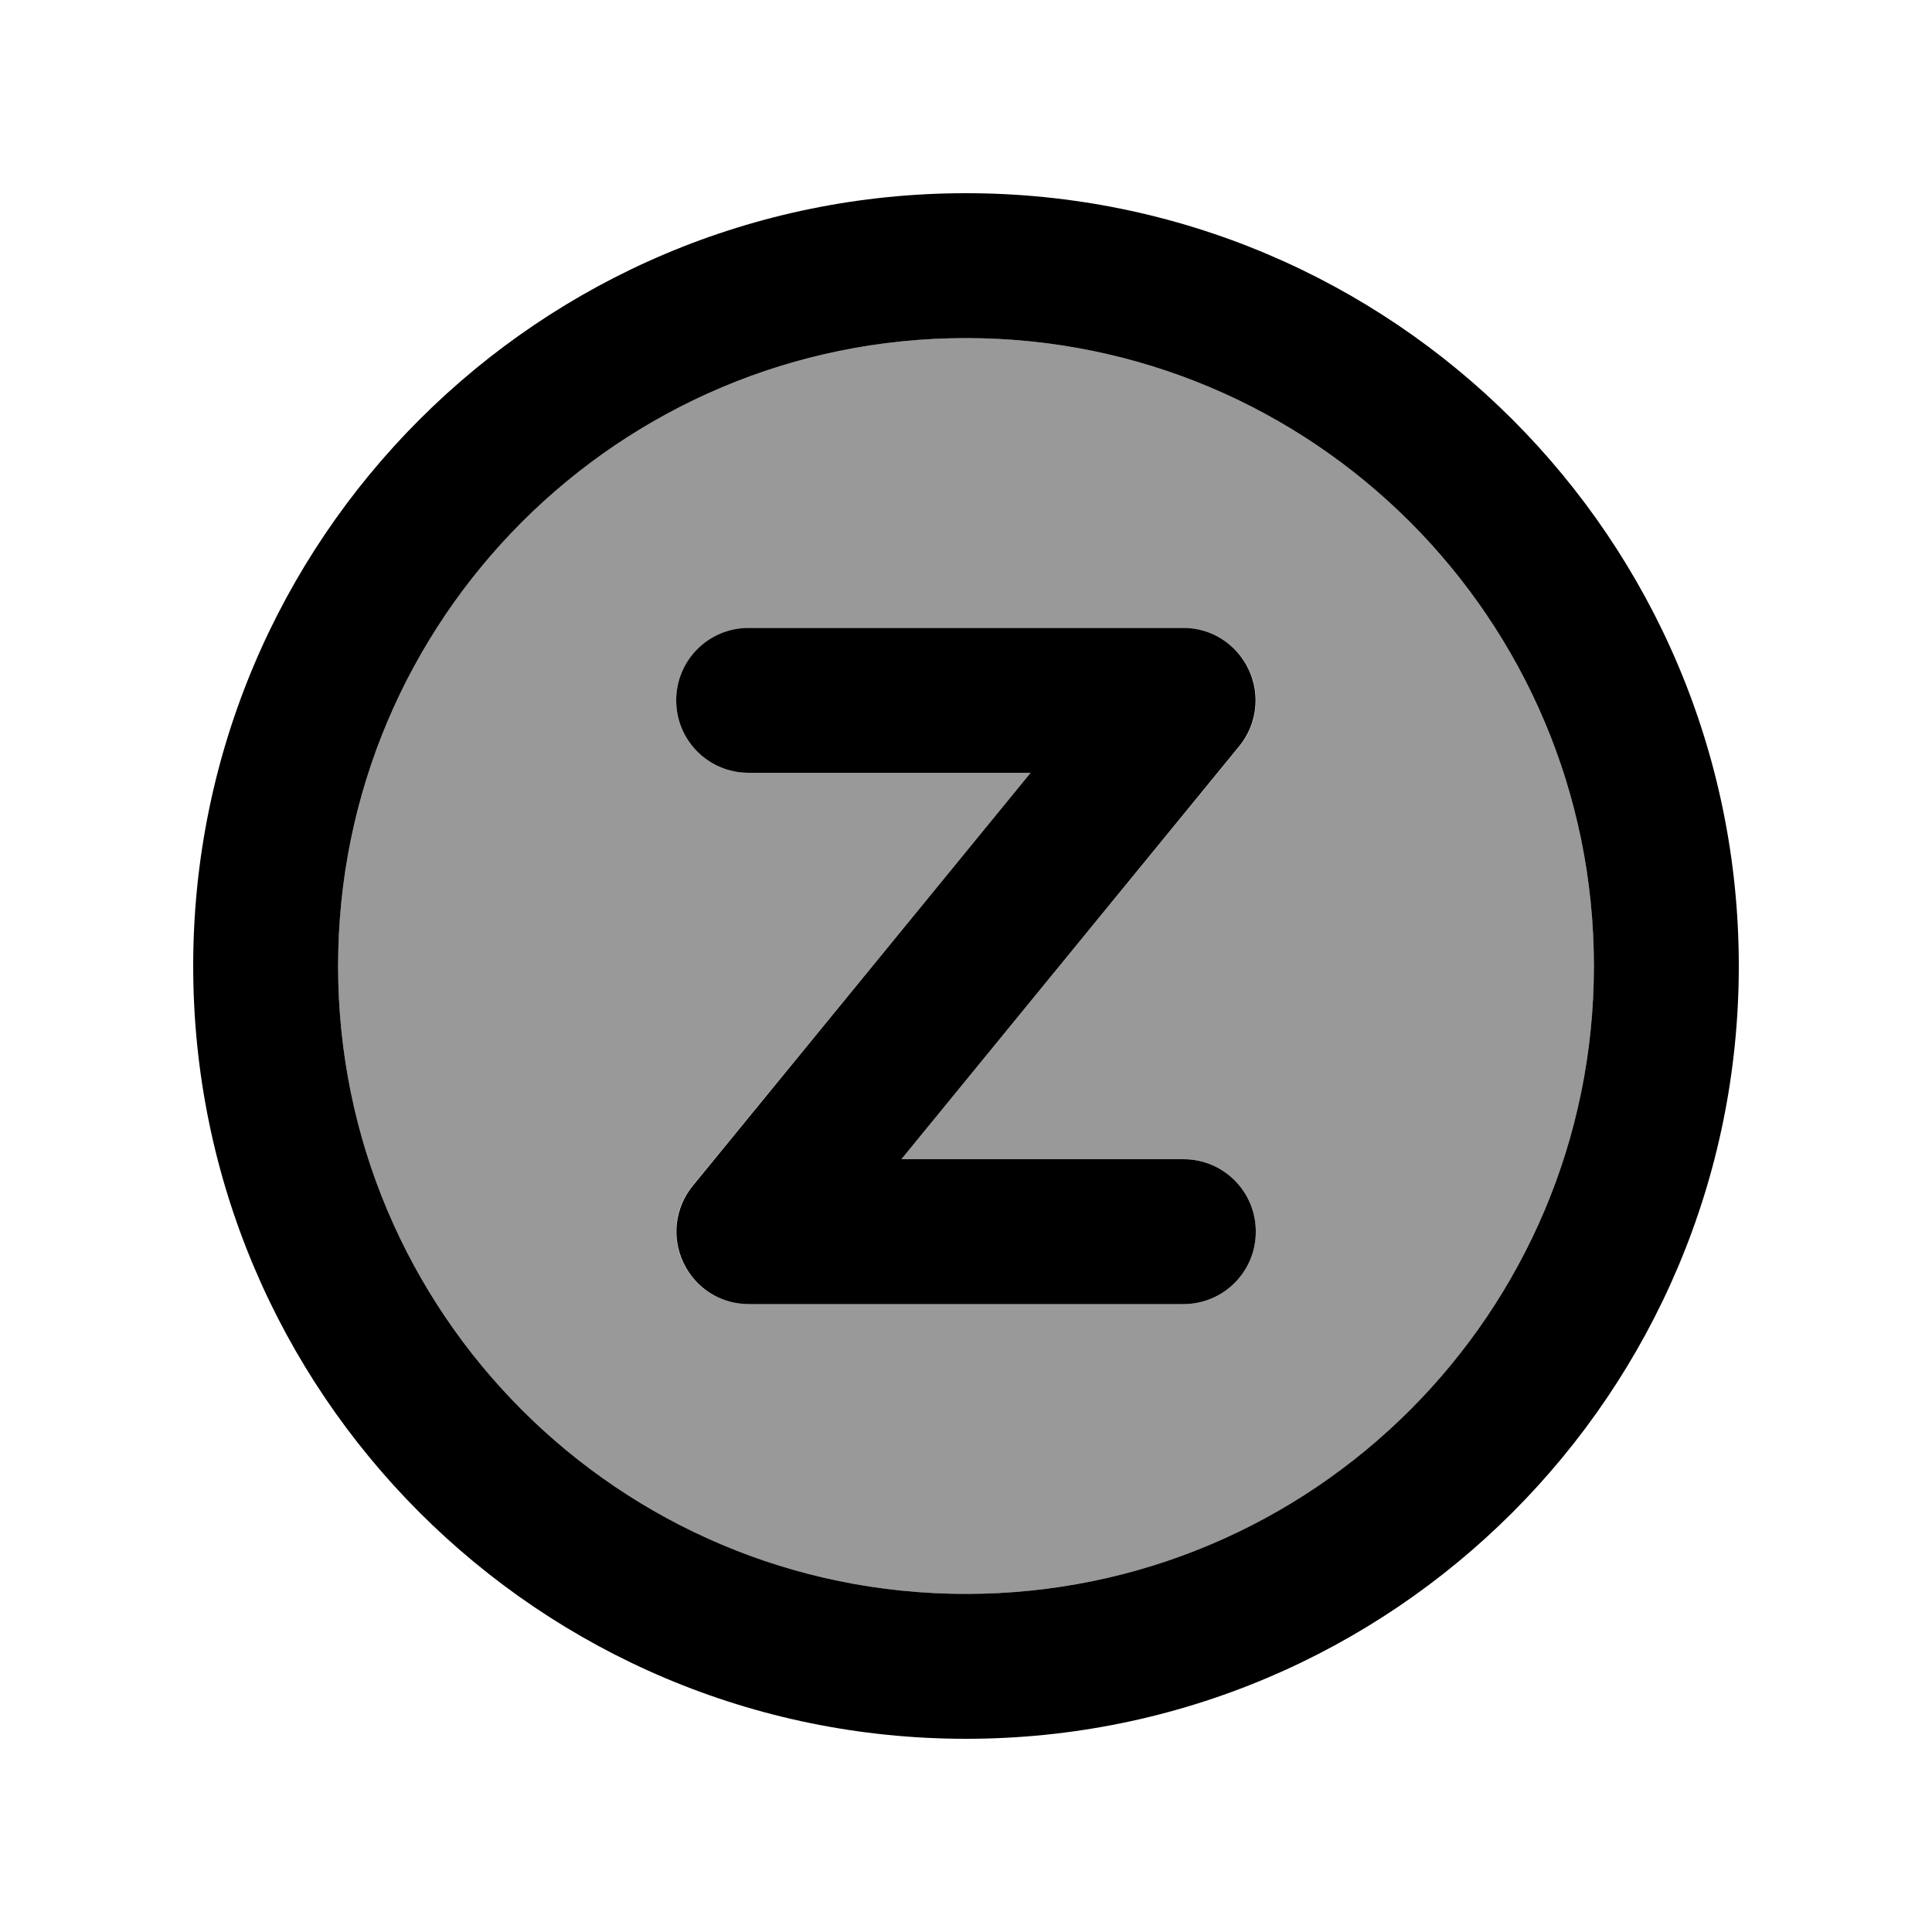
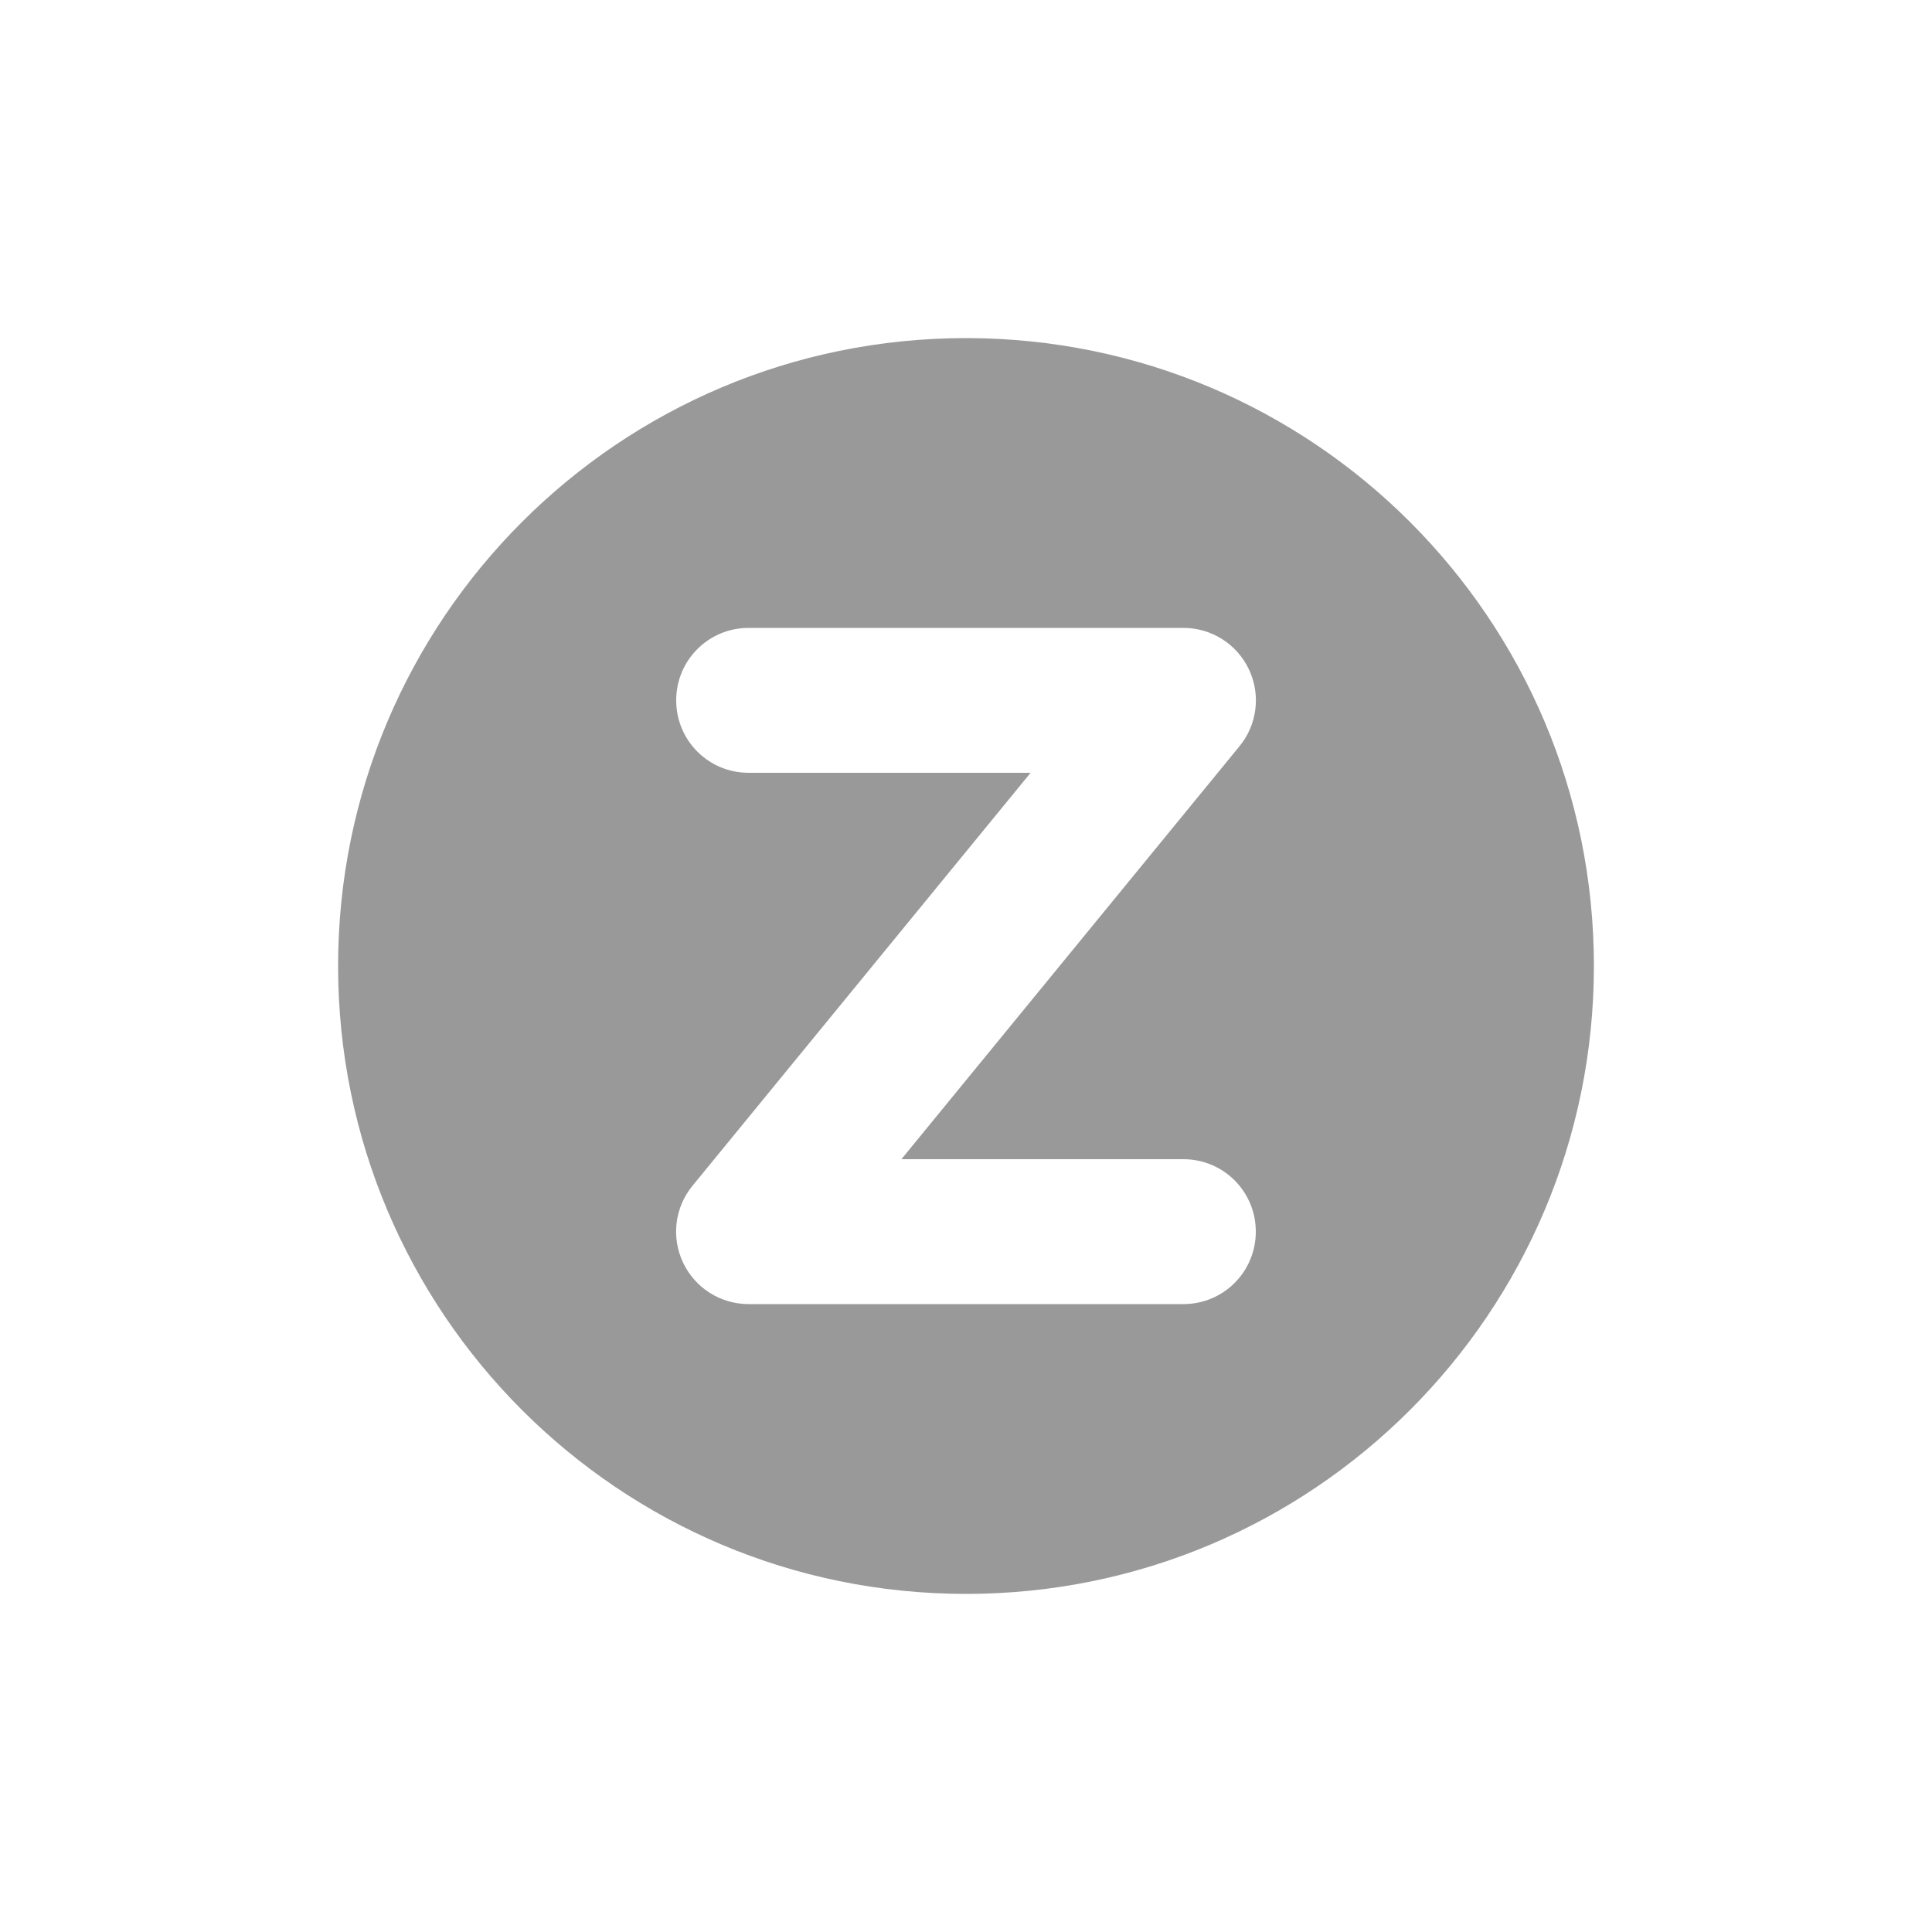
<svg xmlns="http://www.w3.org/2000/svg" viewBox="0 0 640 640">
  <path opacity=".4" fill="currentColor" d="M112 320C112 434.9 205.1 528 320 528C434.9 528 528 434.9 528 320C528 205.1 434.9 112 320 112C205.1 112 112 205.1 112 320zM224 232C224 218.7 234.7 208 248 208L392 208C401.3 208 409.7 213.3 413.7 221.7C417.7 230.1 416.5 240 410.6 247.2L298.6 384L392 384C405.3 384 416 394.7 416 408C416 421.3 405.3 432 392 432L248 432C238.7 432 230.3 426.7 226.3 418.3C222.3 409.9 223.5 400 229.4 392.8L341.4 256L248 256C234.7 256 224 245.3 224 232z" />
-   <path fill="currentColor" d="M320 112C434.9 112 528 205.1 528 320C528 434.9 434.9 528 320 528C205.1 528 112 434.9 112 320C112 205.1 205.1 112 320 112zM320 576C461.4 576 576 461.4 576 320C576 178.6 461.4 64 320 64C178.6 64 64 178.6 64 320C64 461.4 178.6 576 320 576zM248 208C234.7 208 224 218.7 224 232C224 245.3 234.7 256 248 256L341.4 256L229.5 392.8C223.6 400 222.4 409.9 226.4 418.3C230.4 426.7 238.7 432 248 432L392 432C405.3 432 416 421.3 416 408C416 394.7 405.3 384 392 384L298.6 384L410.5 247.2C416.4 240 417.6 230.1 413.6 221.7C409.6 213.3 401.3 208 392 208L248 208z" />
</svg>